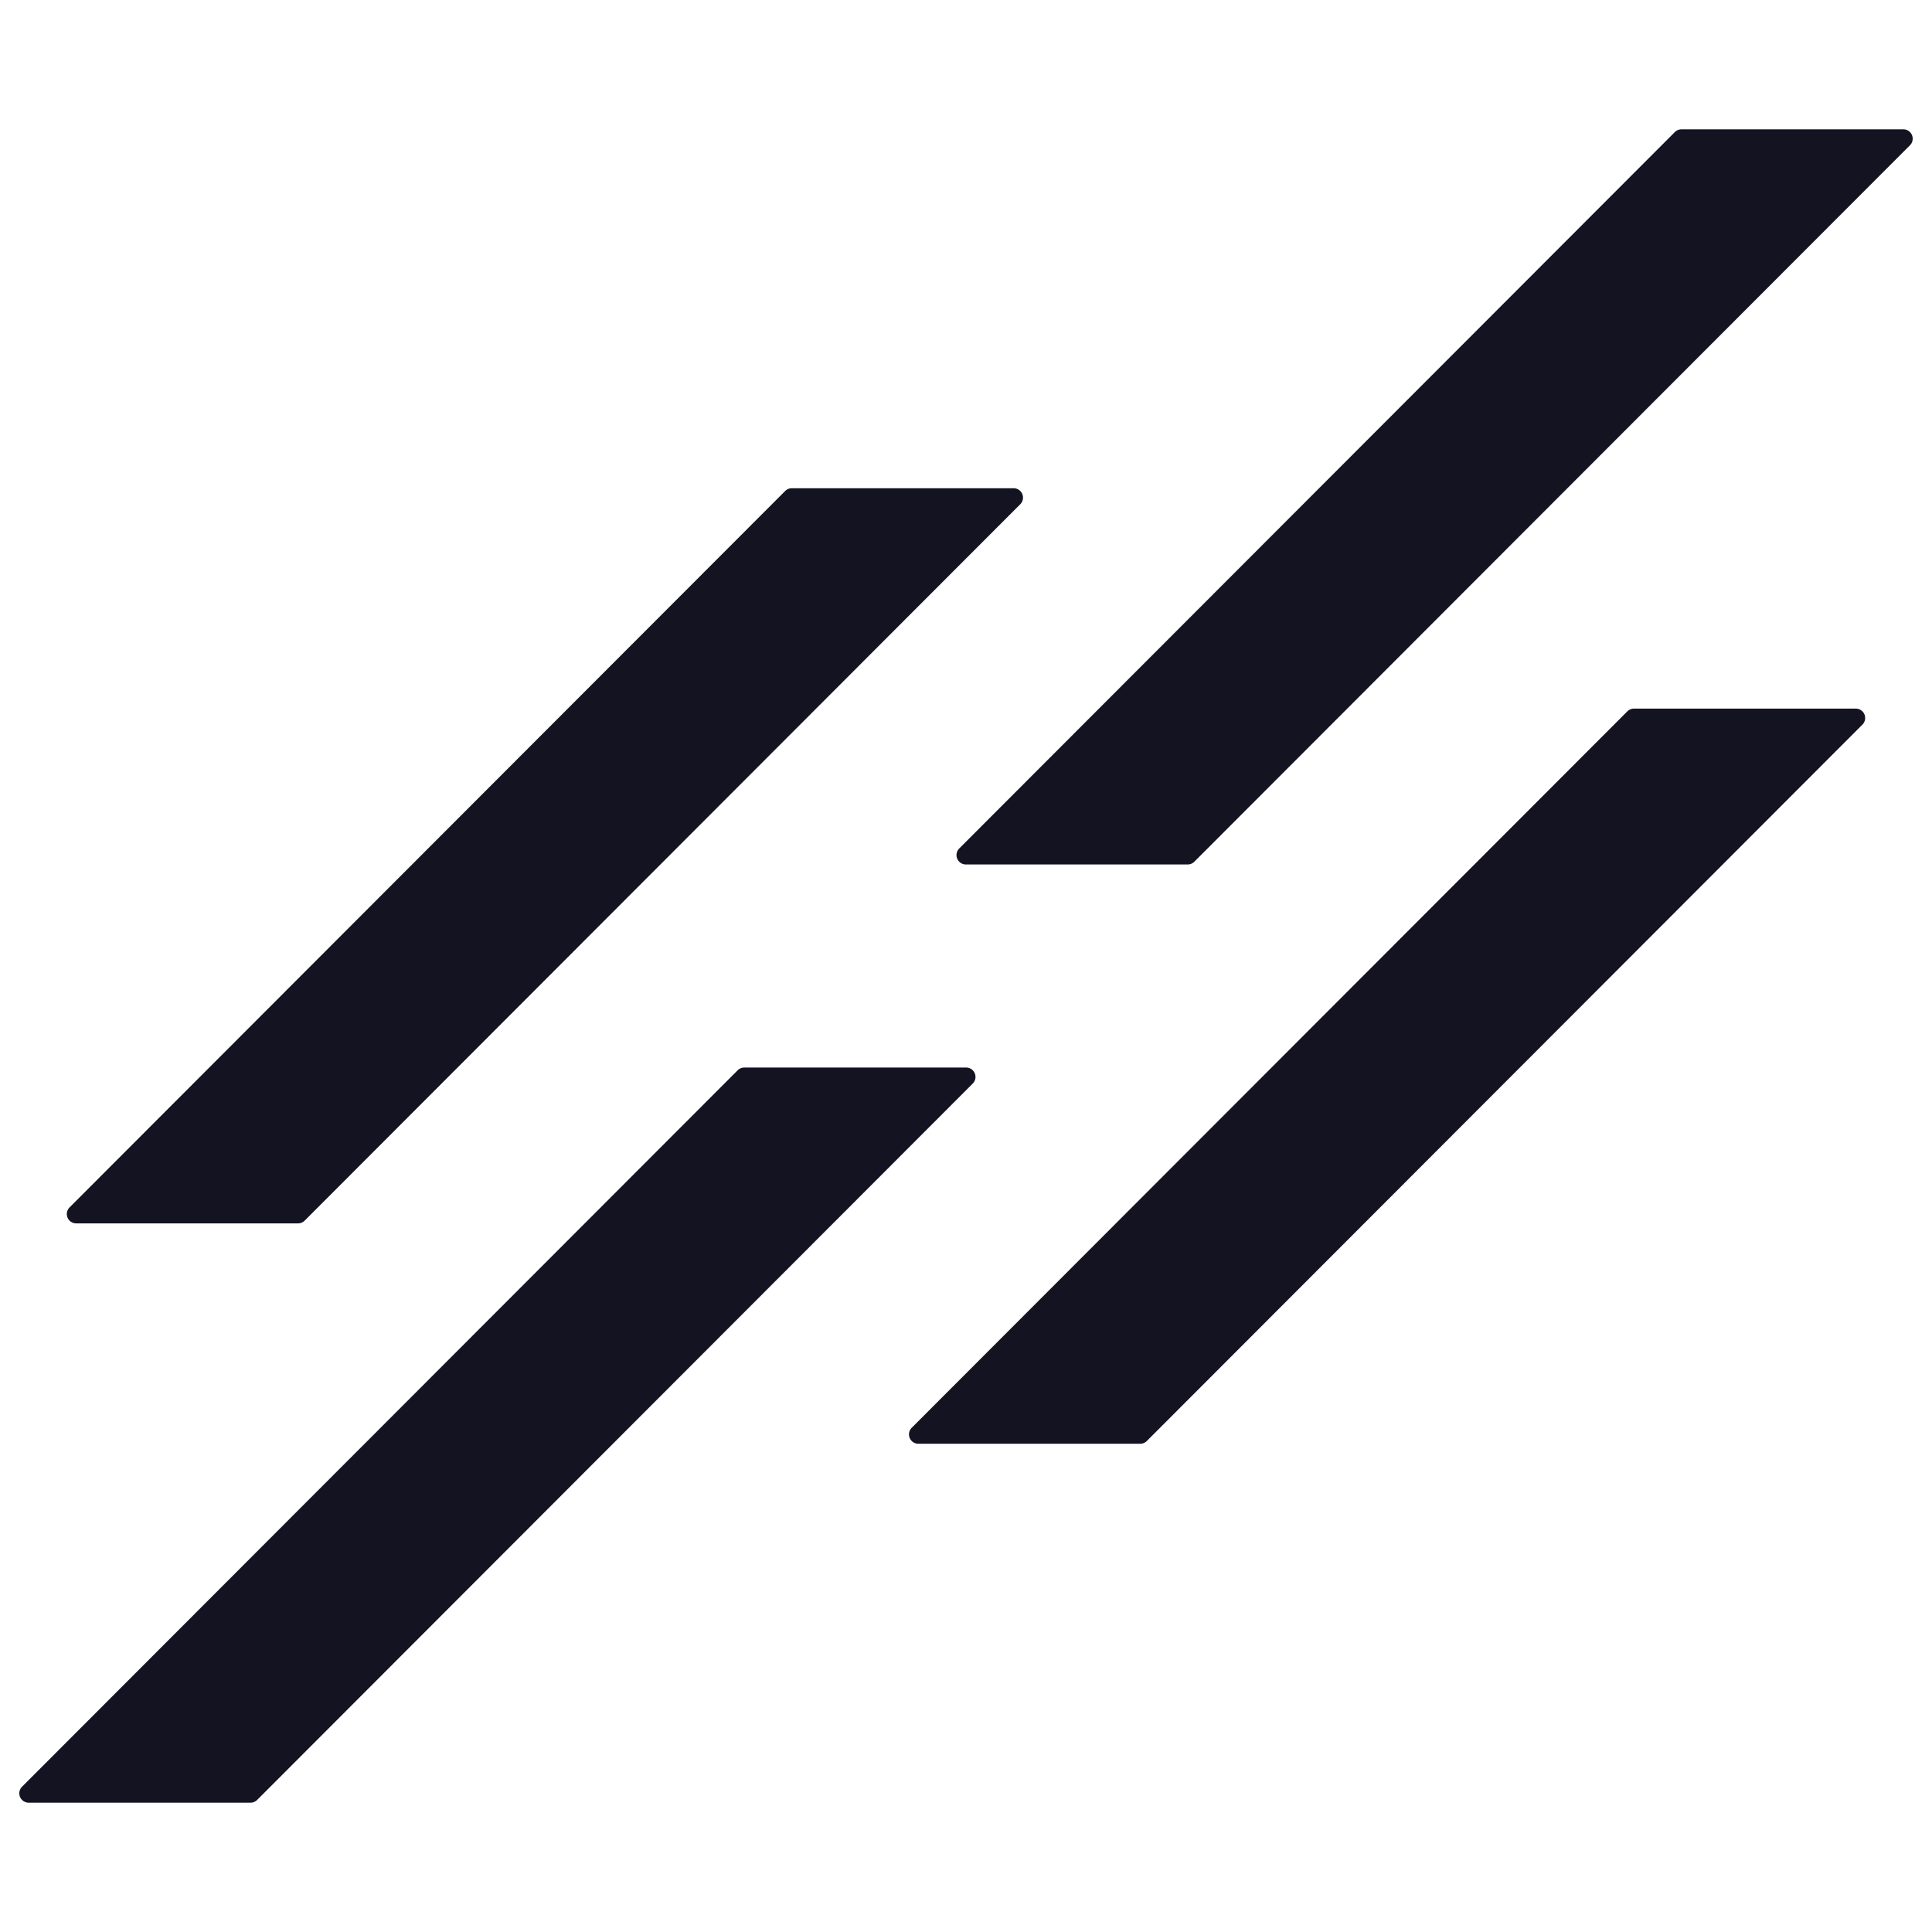
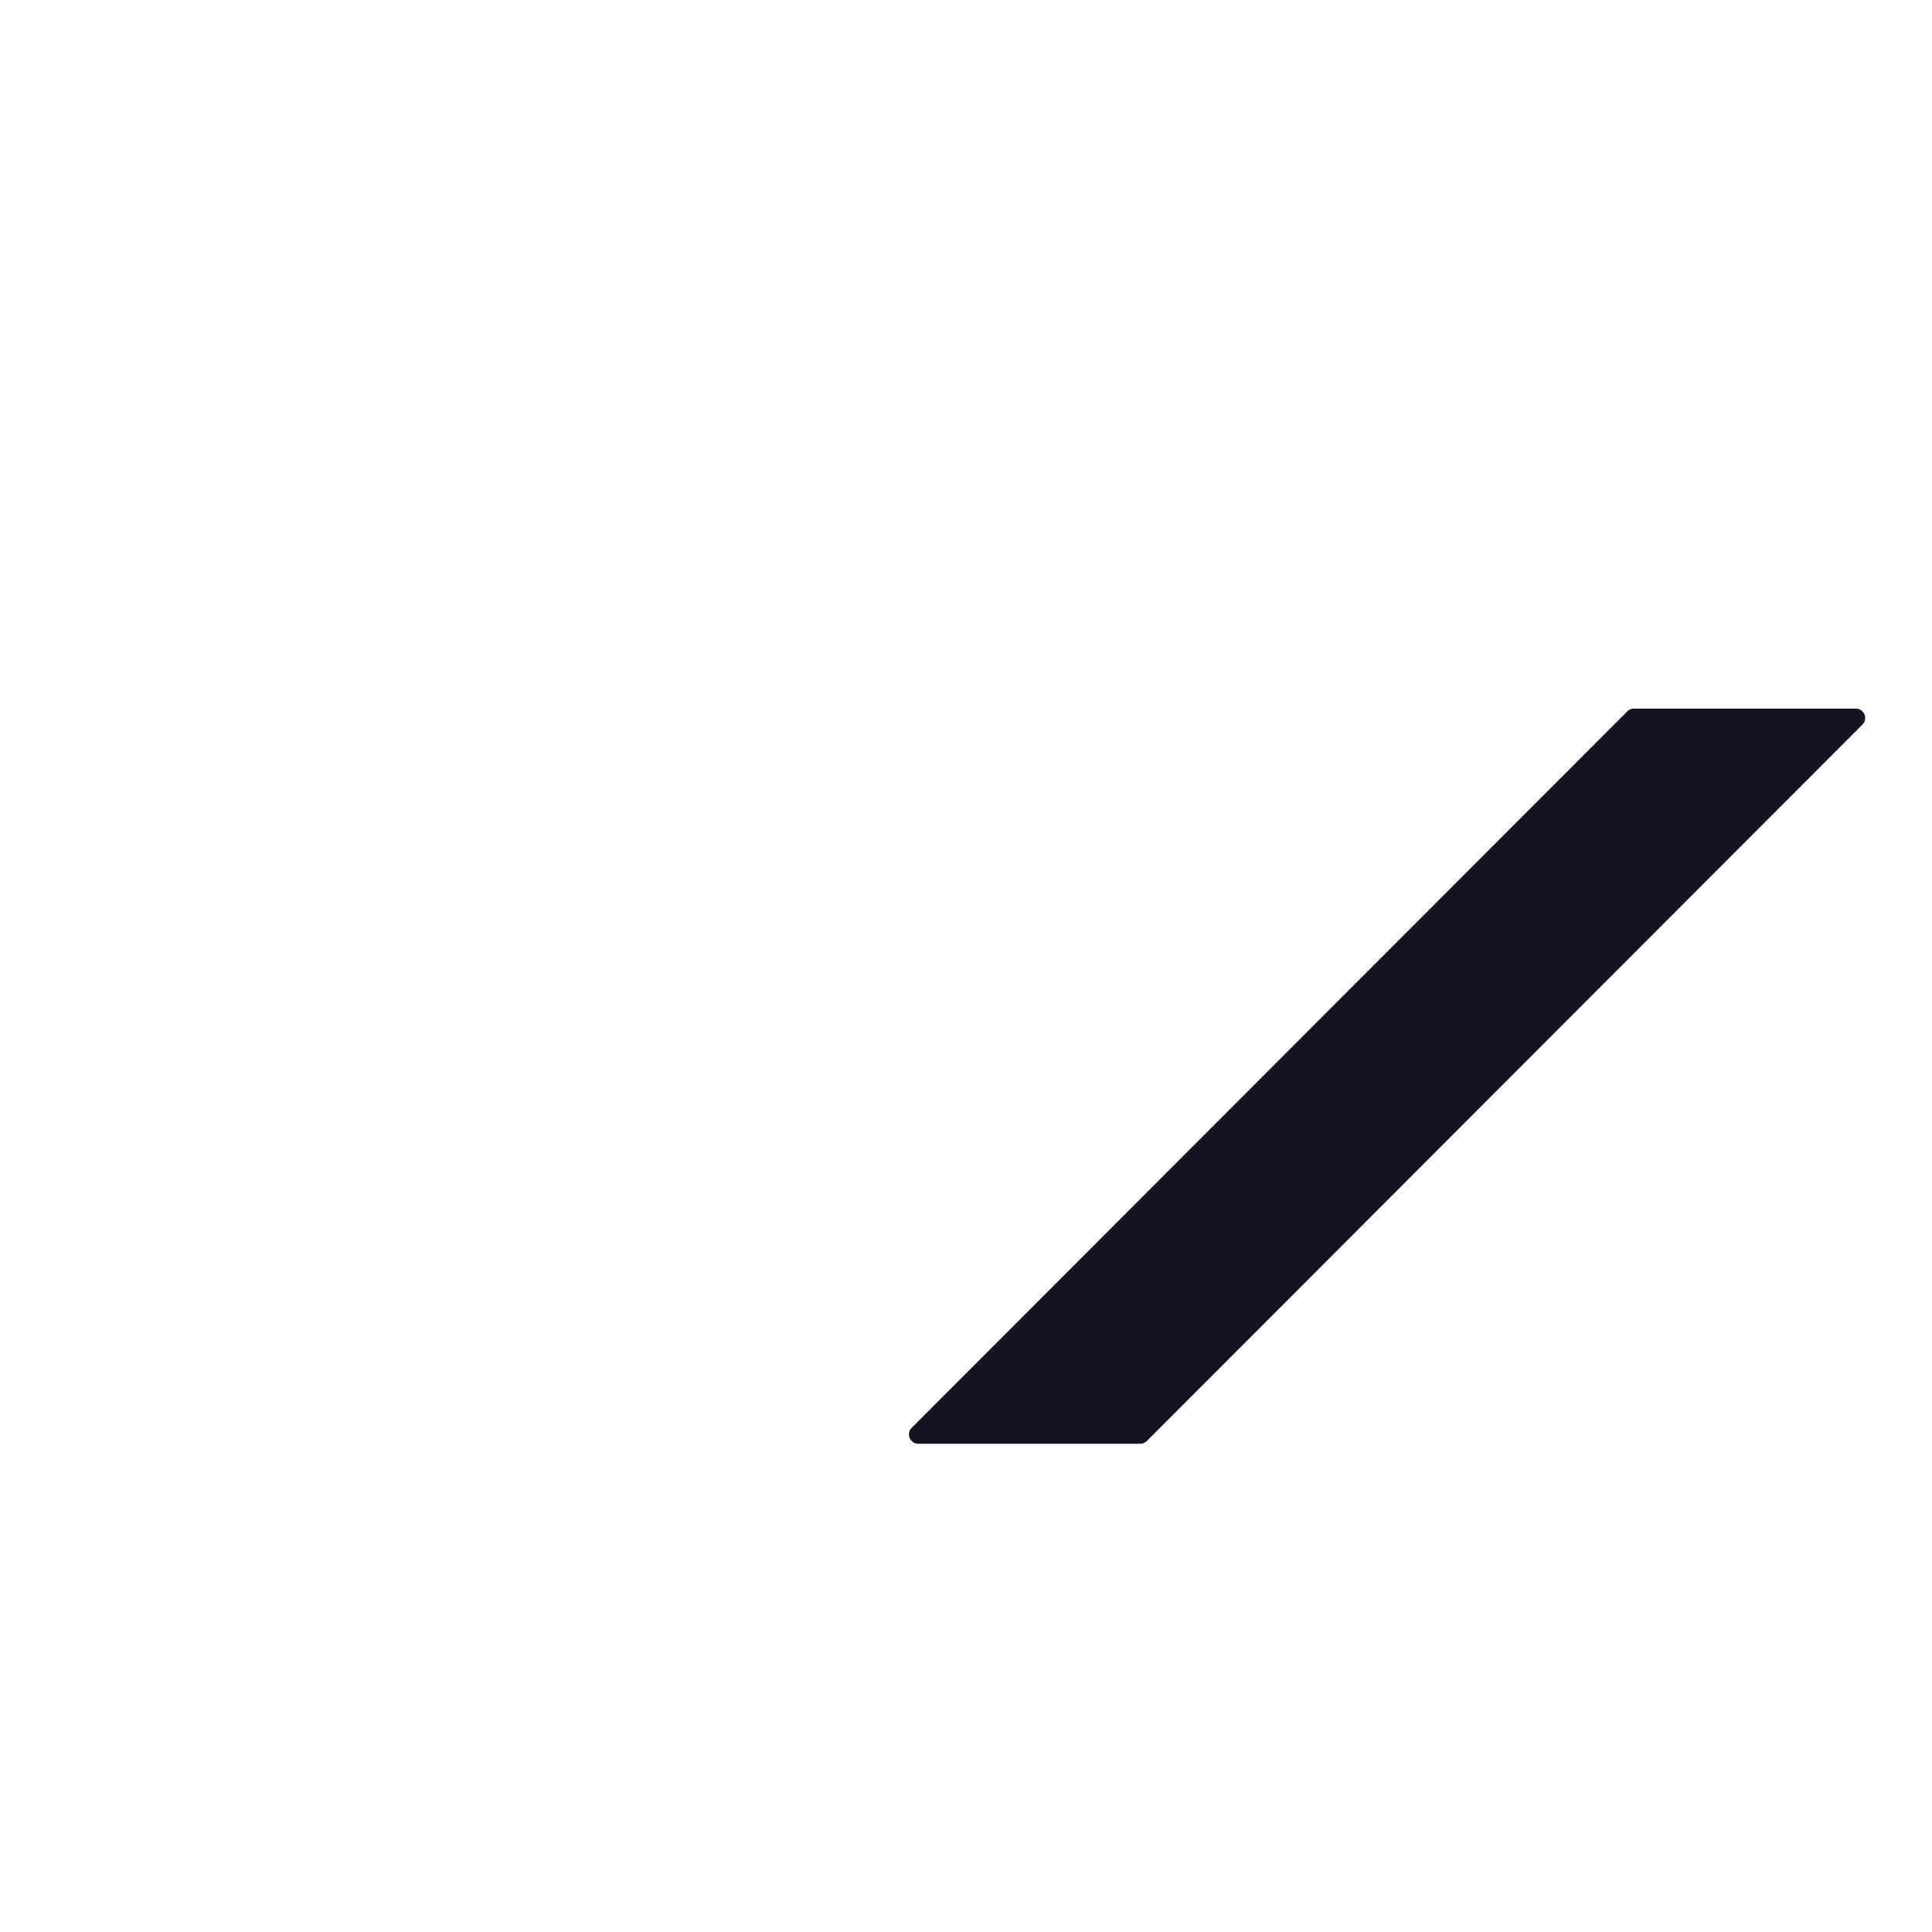
<svg xmlns="http://www.w3.org/2000/svg" id="Layer_1" data-name="Layer 1" viewBox="0 0 500 500">
  <defs>
    <style>
      .cls-1 {
        fill: #131322;
      }
    </style>
  </defs>
  <g>
-     <path class="cls-1" d="M249.968,223.721a2.426,2.426,0,0,1-1.716-4.14L433.449,34.178a2.425,2.425,0,0,1,1.716-.711h57.409a2.425,2.425,0,0,1,1.716,4.14L309.093,223.01a2.426,2.426,0,0,1-1.716.711Z" />
-     <path class="cls-1" d="M7.426,466.534a2.426,2.426,0,0,1-1.716-4.14l185.197-185.404a2.426,2.426,0,0,1,1.716-.711h57.409a2.426,2.426,0,0,1,1.715,4.141L66.551,465.822a2.426,2.426,0,0,1-1.716.711Z" />
    <path class="cls-1" d="M237.672,373.643a2.426,2.426,0,0,1-1.716-4.14L421.152,184.1a2.425,2.425,0,0,1,1.716-.711h57.409a2.425,2.425,0,0,1,1.716,4.14L296.797,372.932a2.426,2.426,0,0,1-1.716.711Z" />
-     <path class="cls-1" d="M19.721,316.611a2.426,2.426,0,0,1-1.716-4.14l185.197-185.403a2.426,2.426,0,0,1,1.716-.711h57.409a2.426,2.426,0,0,1,1.716,4.14L78.847,315.9a2.426,2.426,0,0,1-1.716.711Z" />
  </g>
</svg>